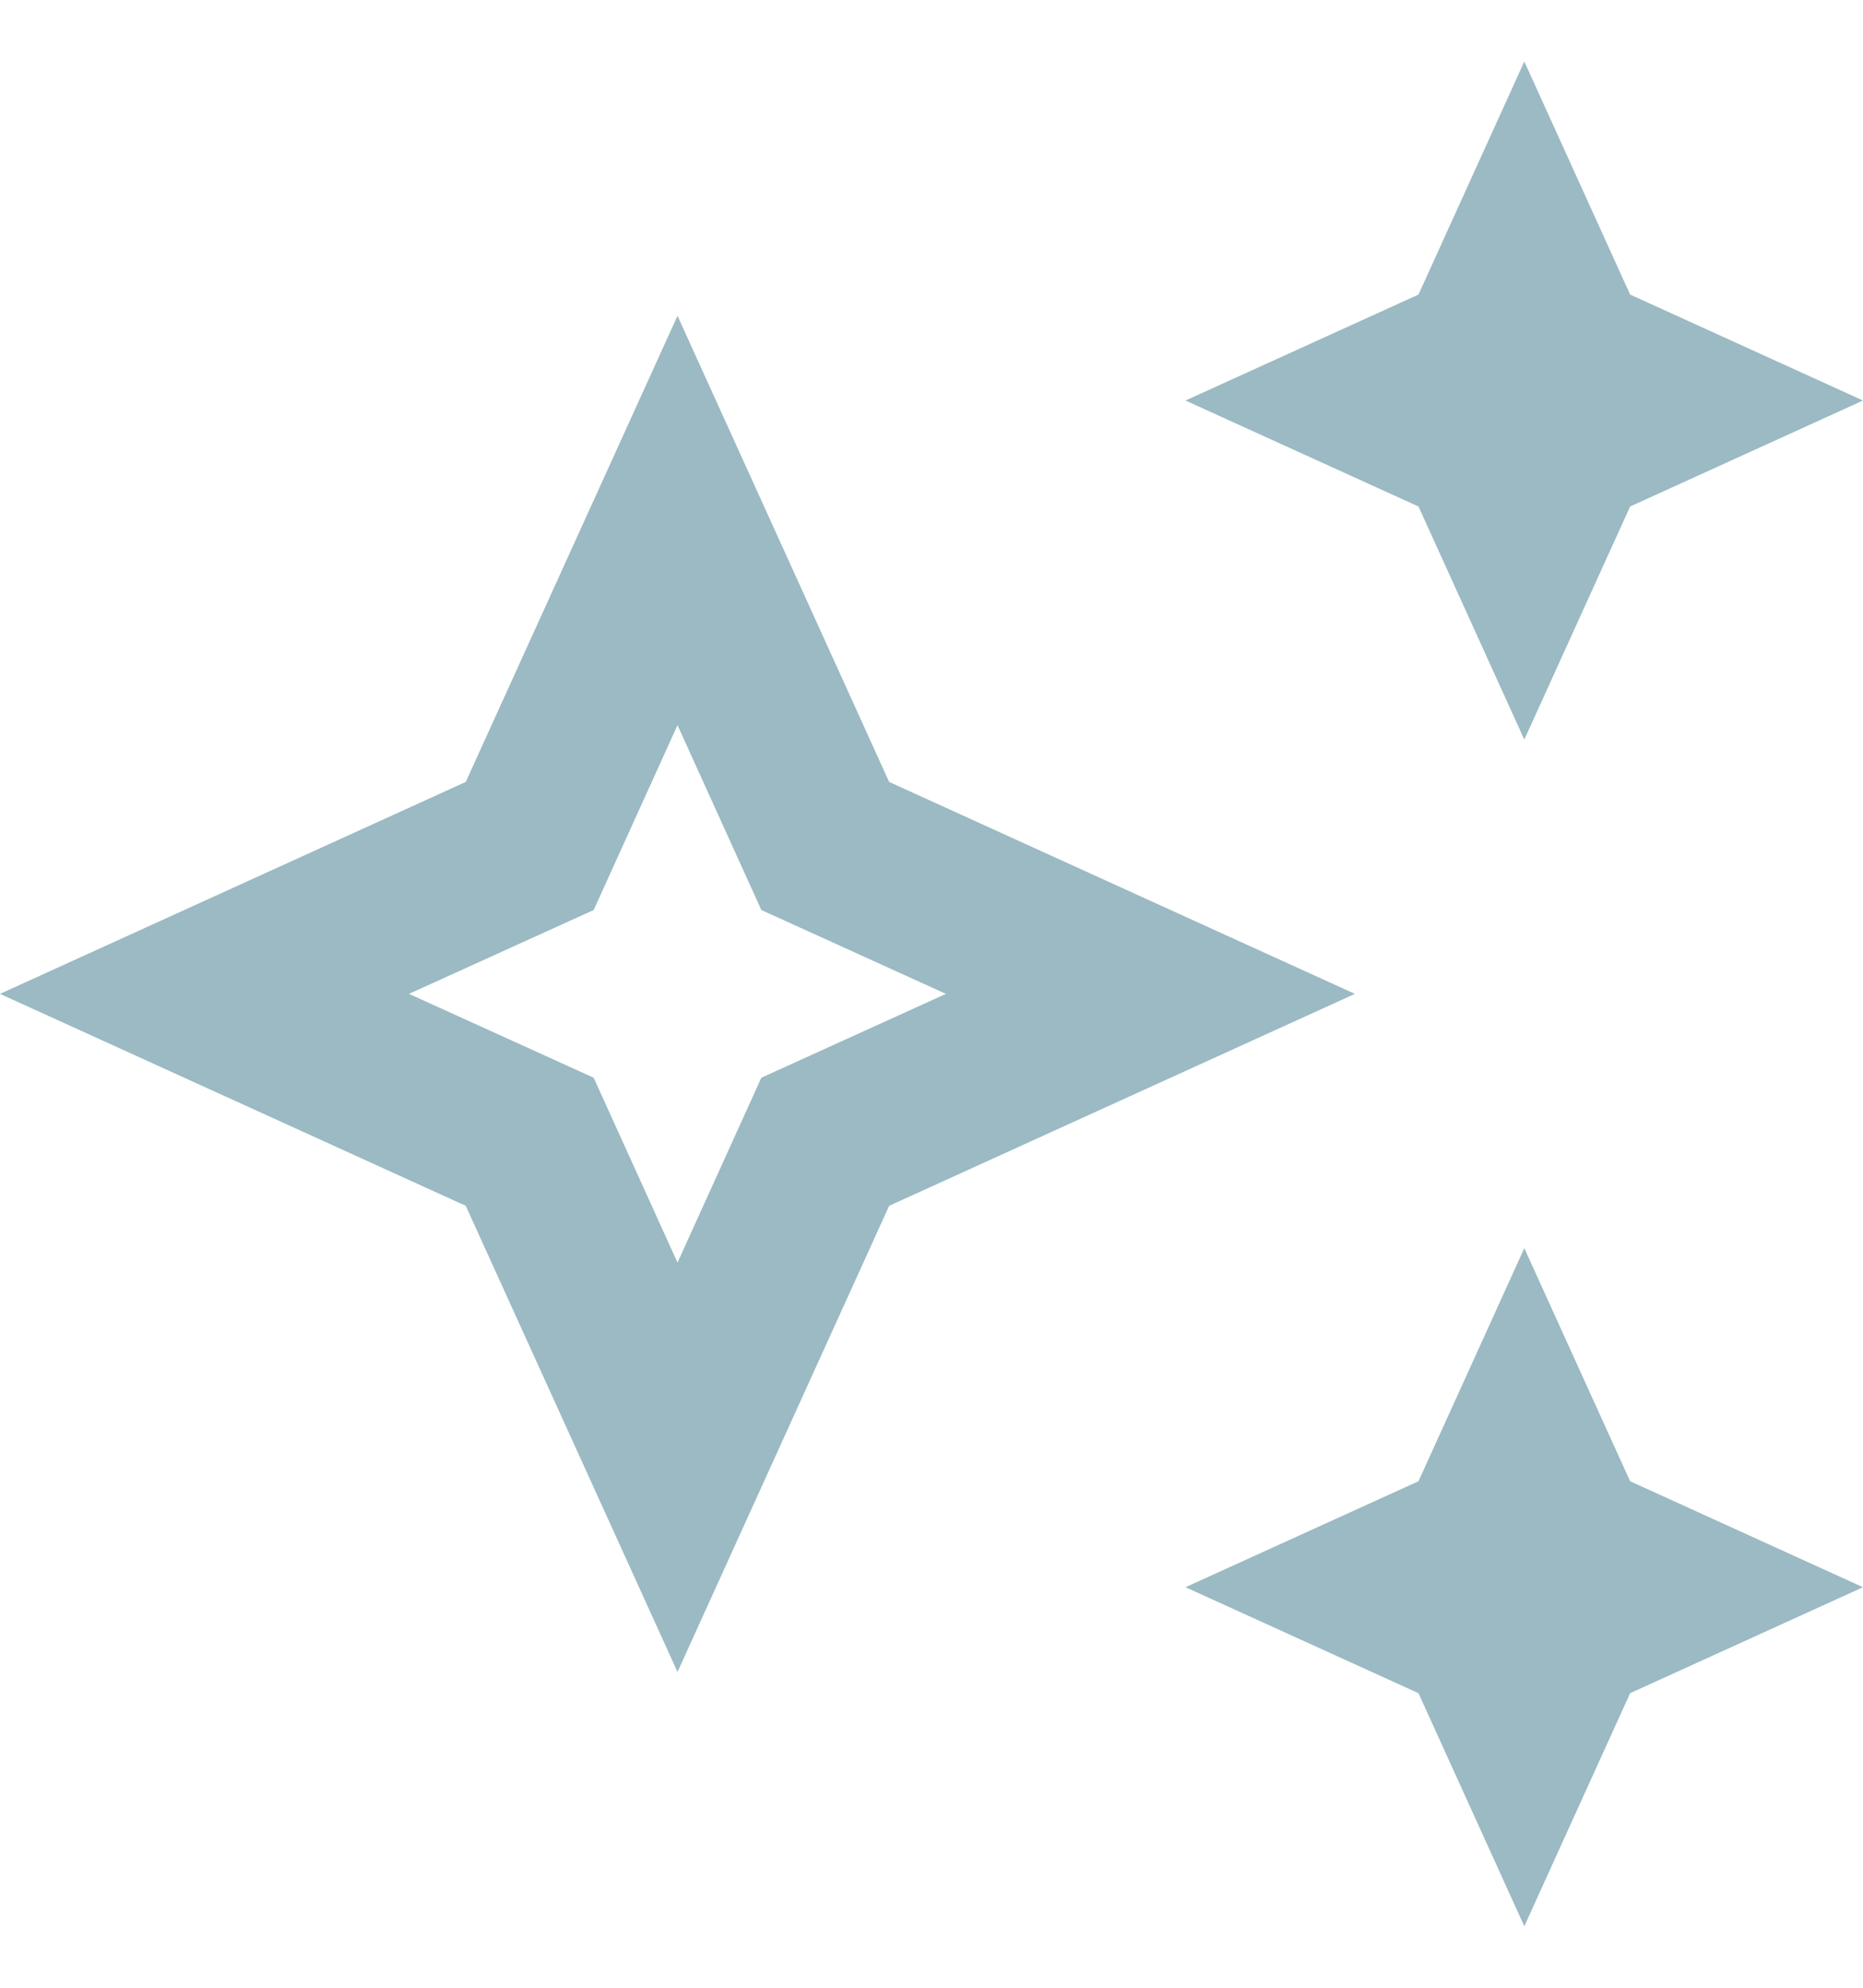
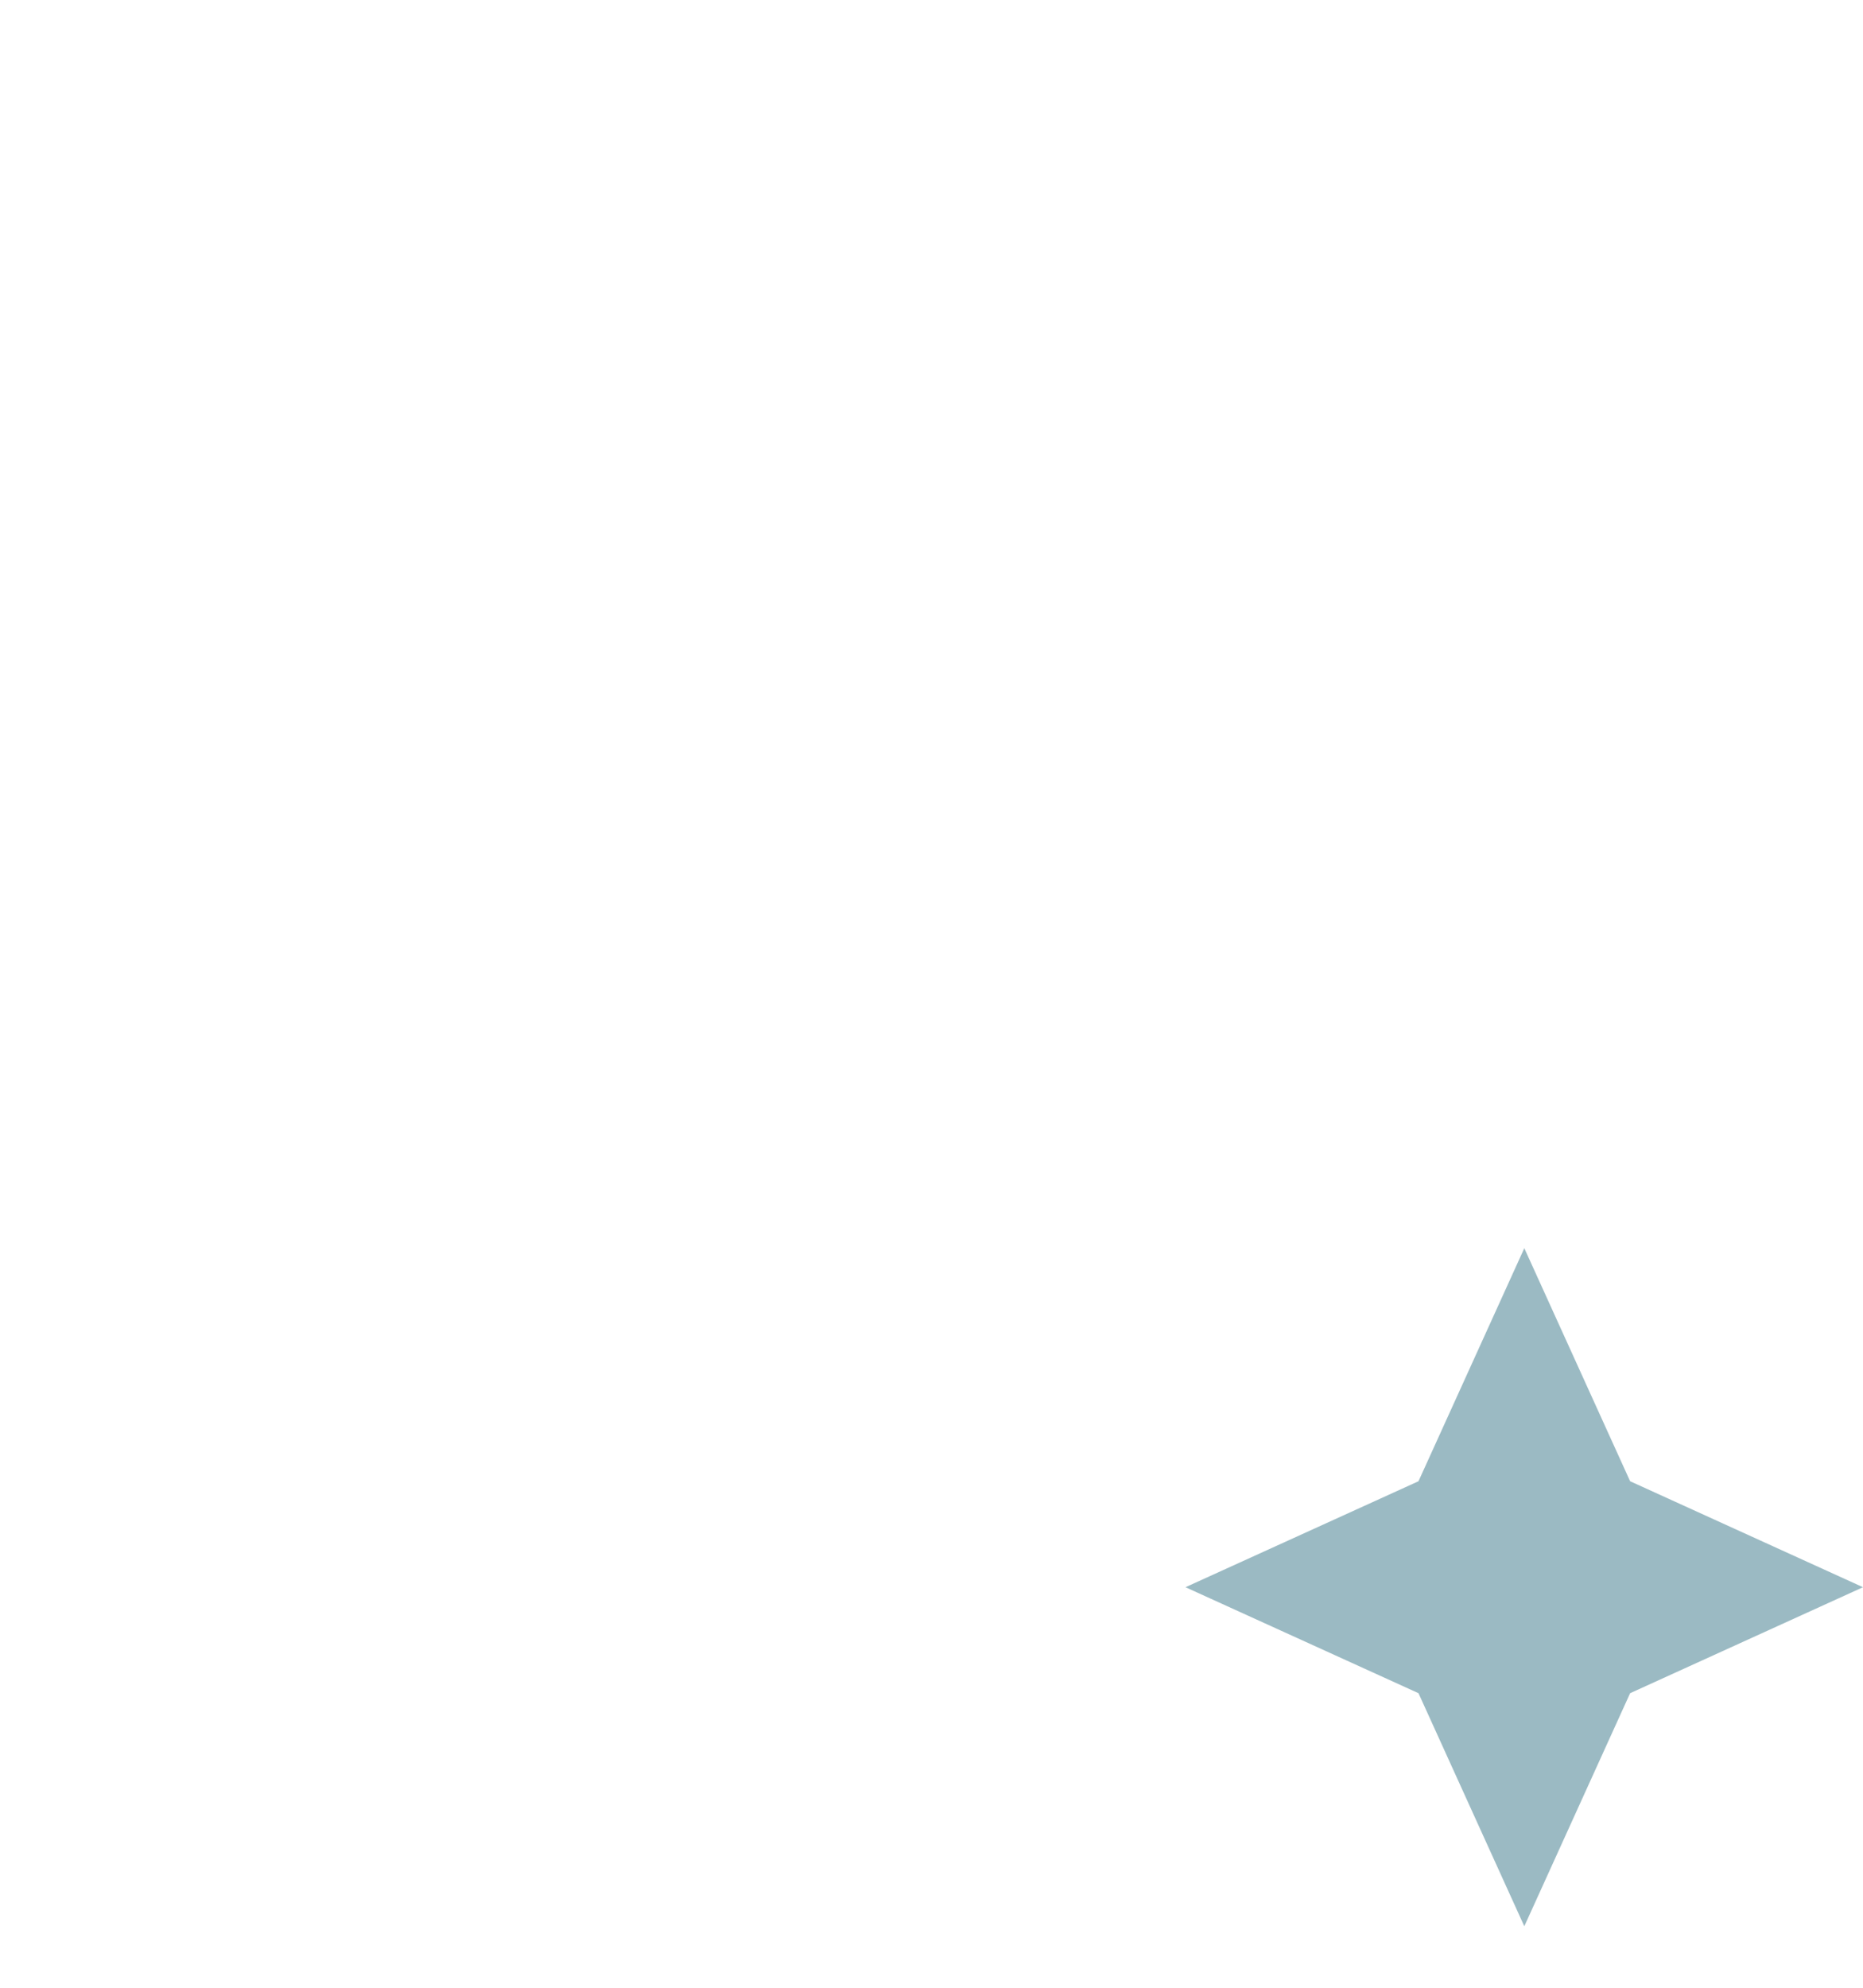
<svg xmlns="http://www.w3.org/2000/svg" width="15" height="16" viewBox="0 0 15 16" fill="none">
-   <path d="M12.273 5.953L13.125 4.077L15 3.224L13.125 2.371L12.273 0.495L11.421 2.371L9.545 3.224L11.421 4.077L12.273 5.953Z" fill="#9BBAC3" />
  <path d="M12.273 10.047L11.421 11.923L9.545 12.776L11.421 13.629L12.273 15.505L13.125 13.629L15 12.776L13.125 11.923L12.273 10.047Z" fill="#9BBAC3" />
-   <path d="M7.159 6.294L5.455 2.542L3.75 6.294L0 8L3.75 9.706L5.455 13.458L7.159 9.706L10.909 8L7.159 6.294ZM6.13 8.675L5.455 10.163L4.78 8.675L3.293 8L4.78 7.325L5.455 5.837L6.13 7.325L7.616 8L6.13 8.675Z" fill="#9BBAC3" />
</svg>